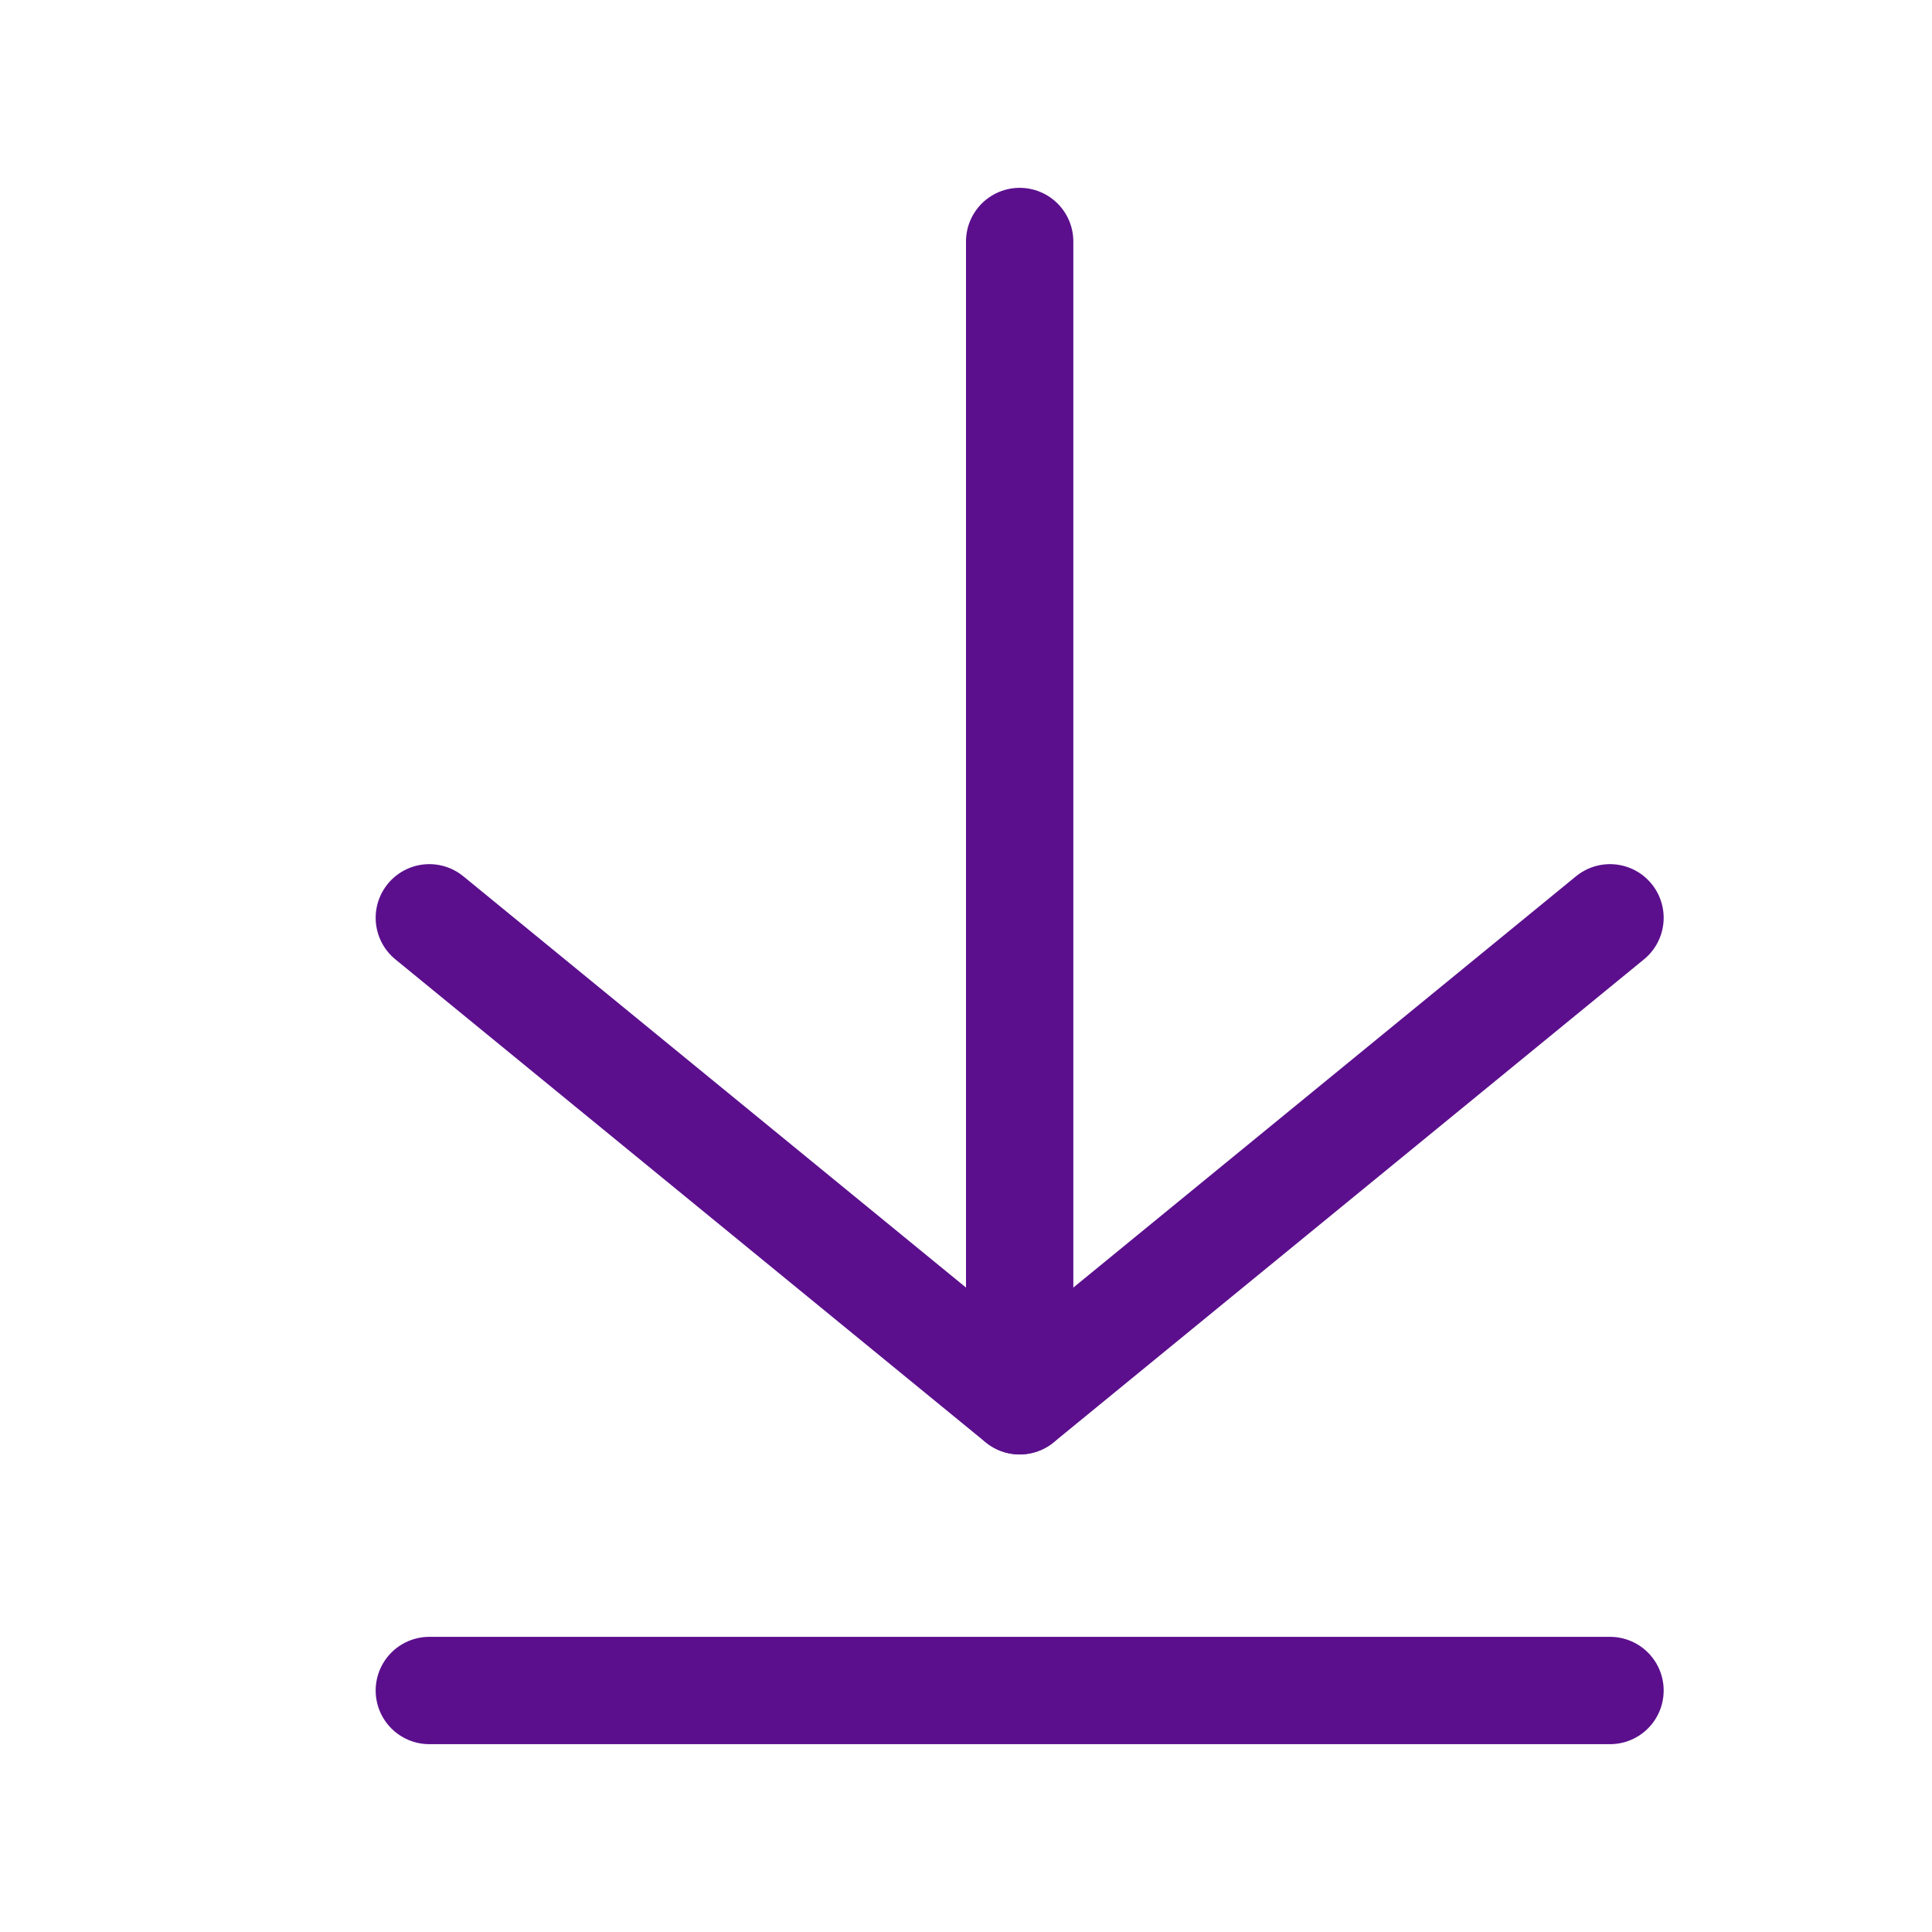
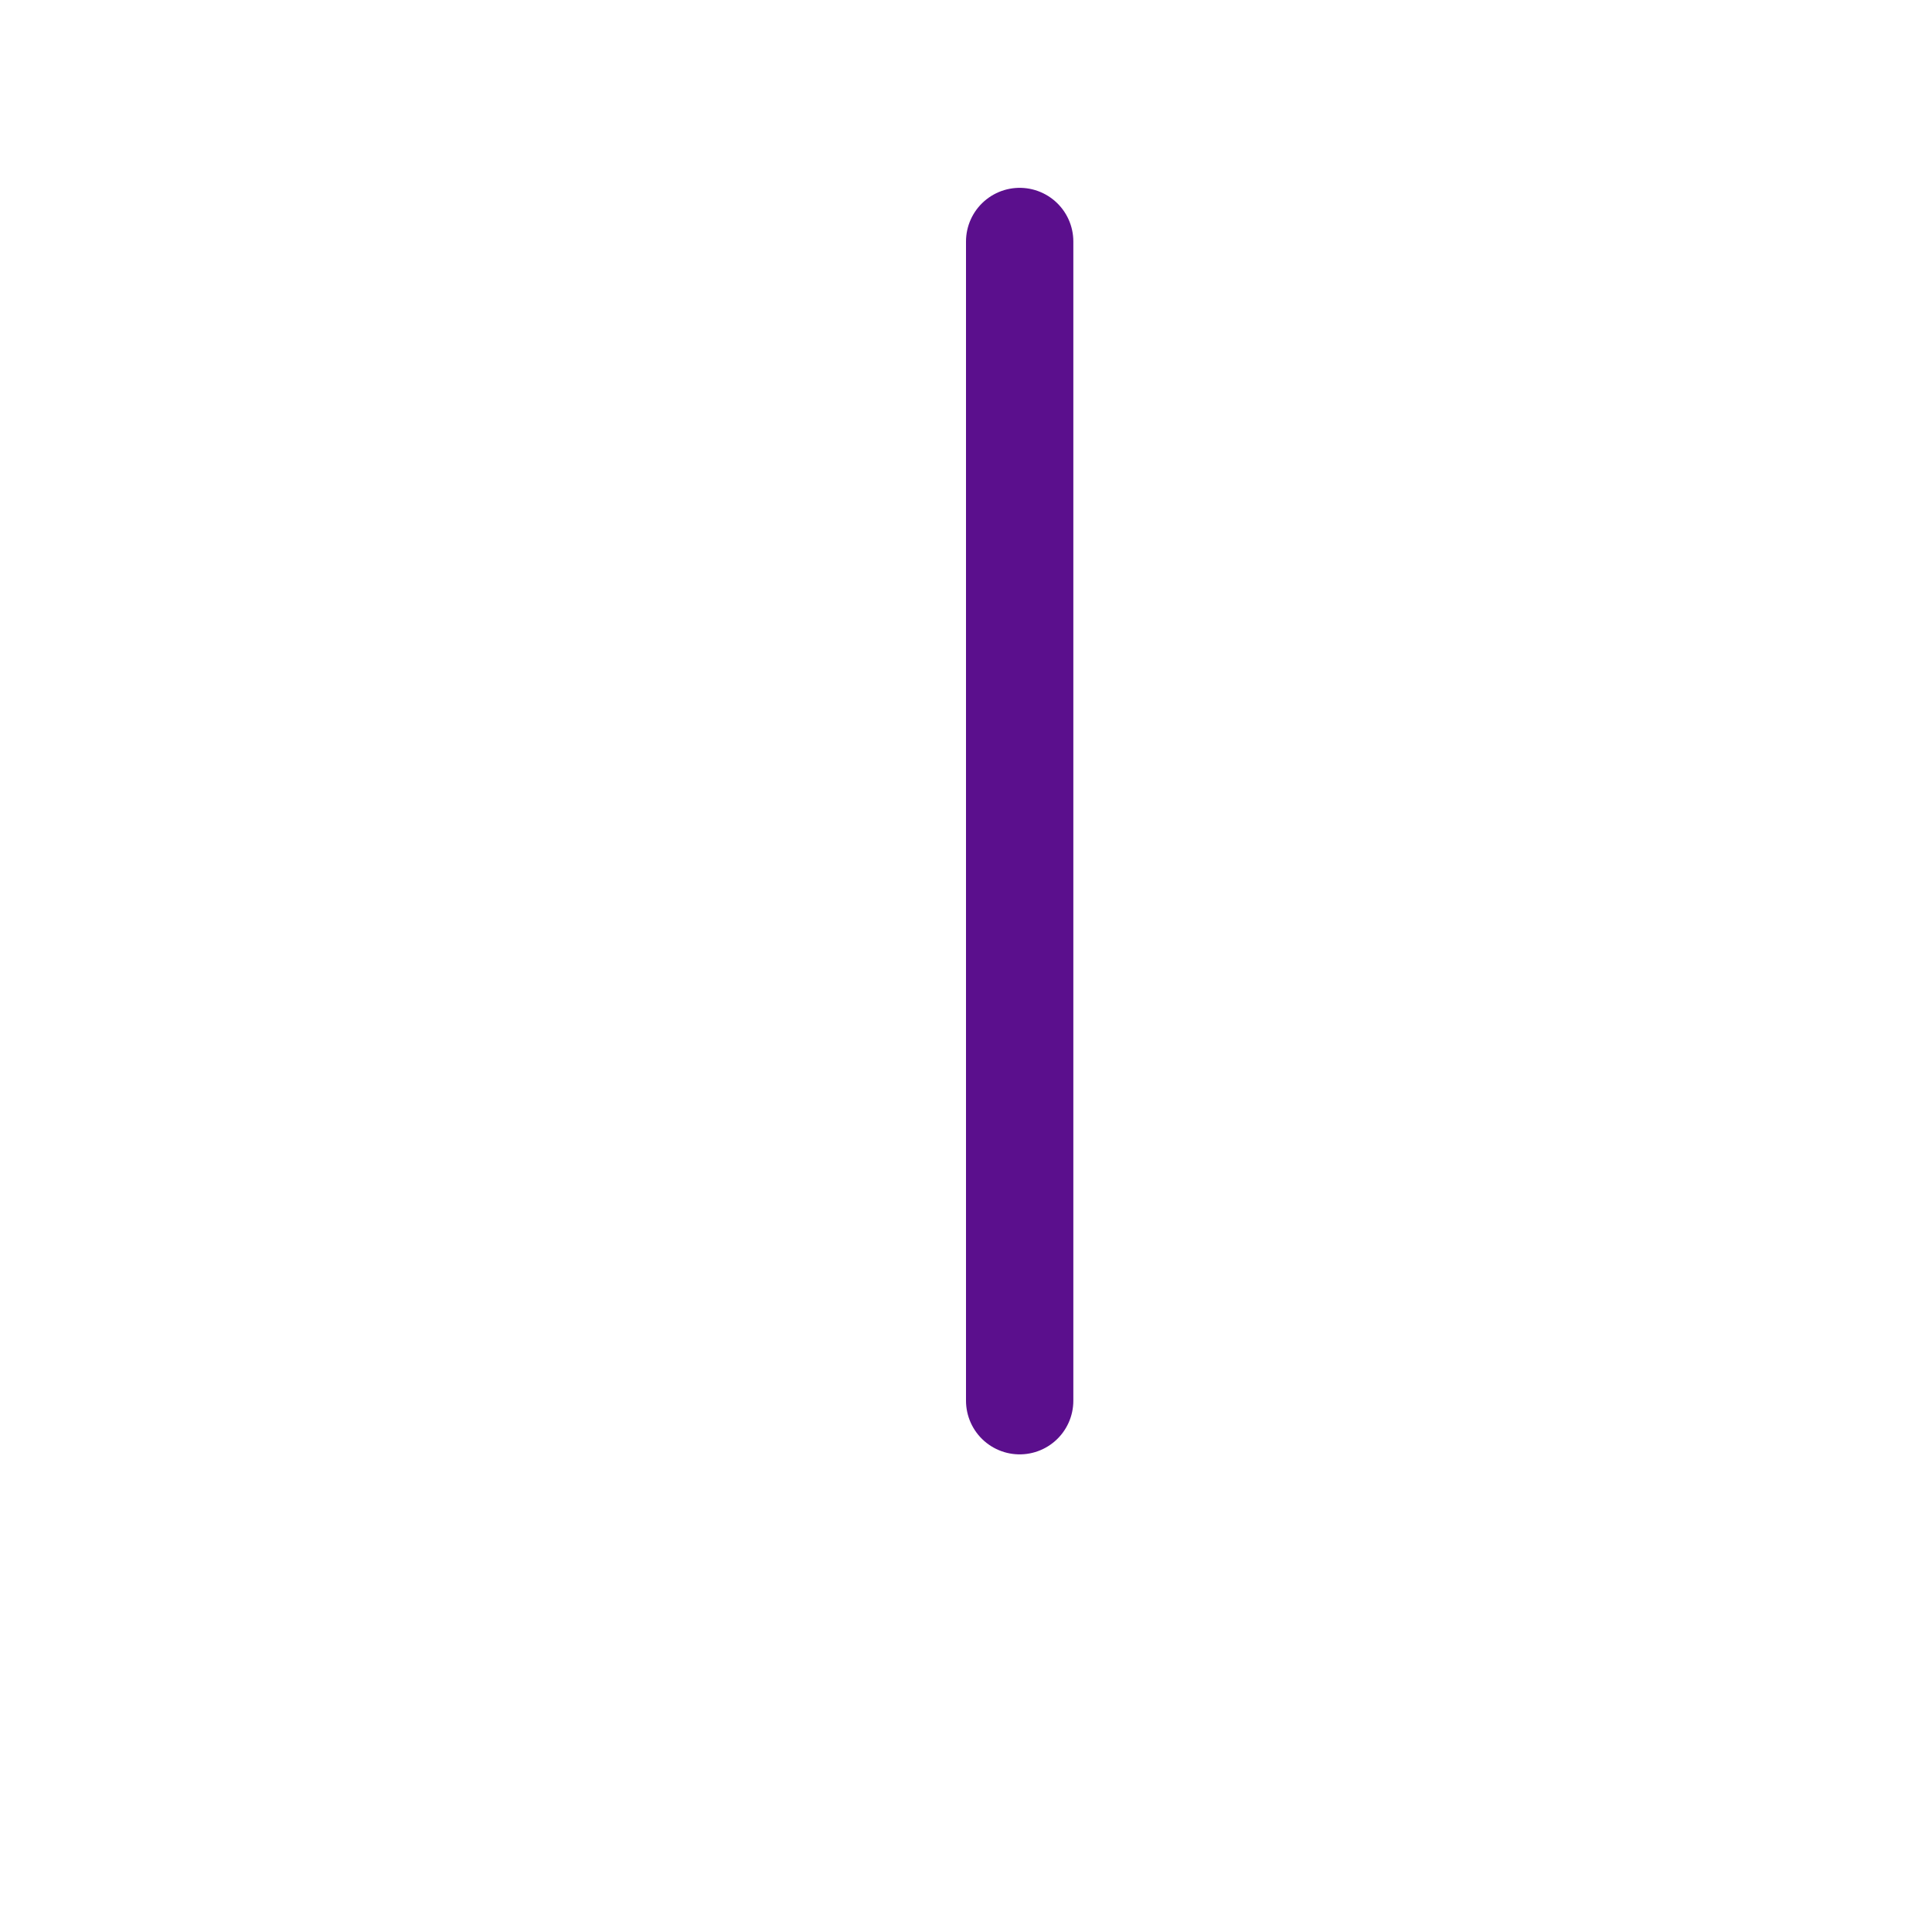
<svg xmlns="http://www.w3.org/2000/svg" width="18" height="18" viewBox="0 0 18 18" fill="none">
  <path d="M9.5 13.05V2.25" stroke="#5B0F8D" stroke-linecap="round" stroke-linejoin="round" />
-   <path d="M15 8.551L9.5 13.051L4 8.551" stroke="#5B0F8D" stroke-linecap="round" stroke-linejoin="round" />
-   <path d="M15 15.75H4" stroke="#5B0F8D" stroke-linecap="round" stroke-linejoin="round" />
</svg>